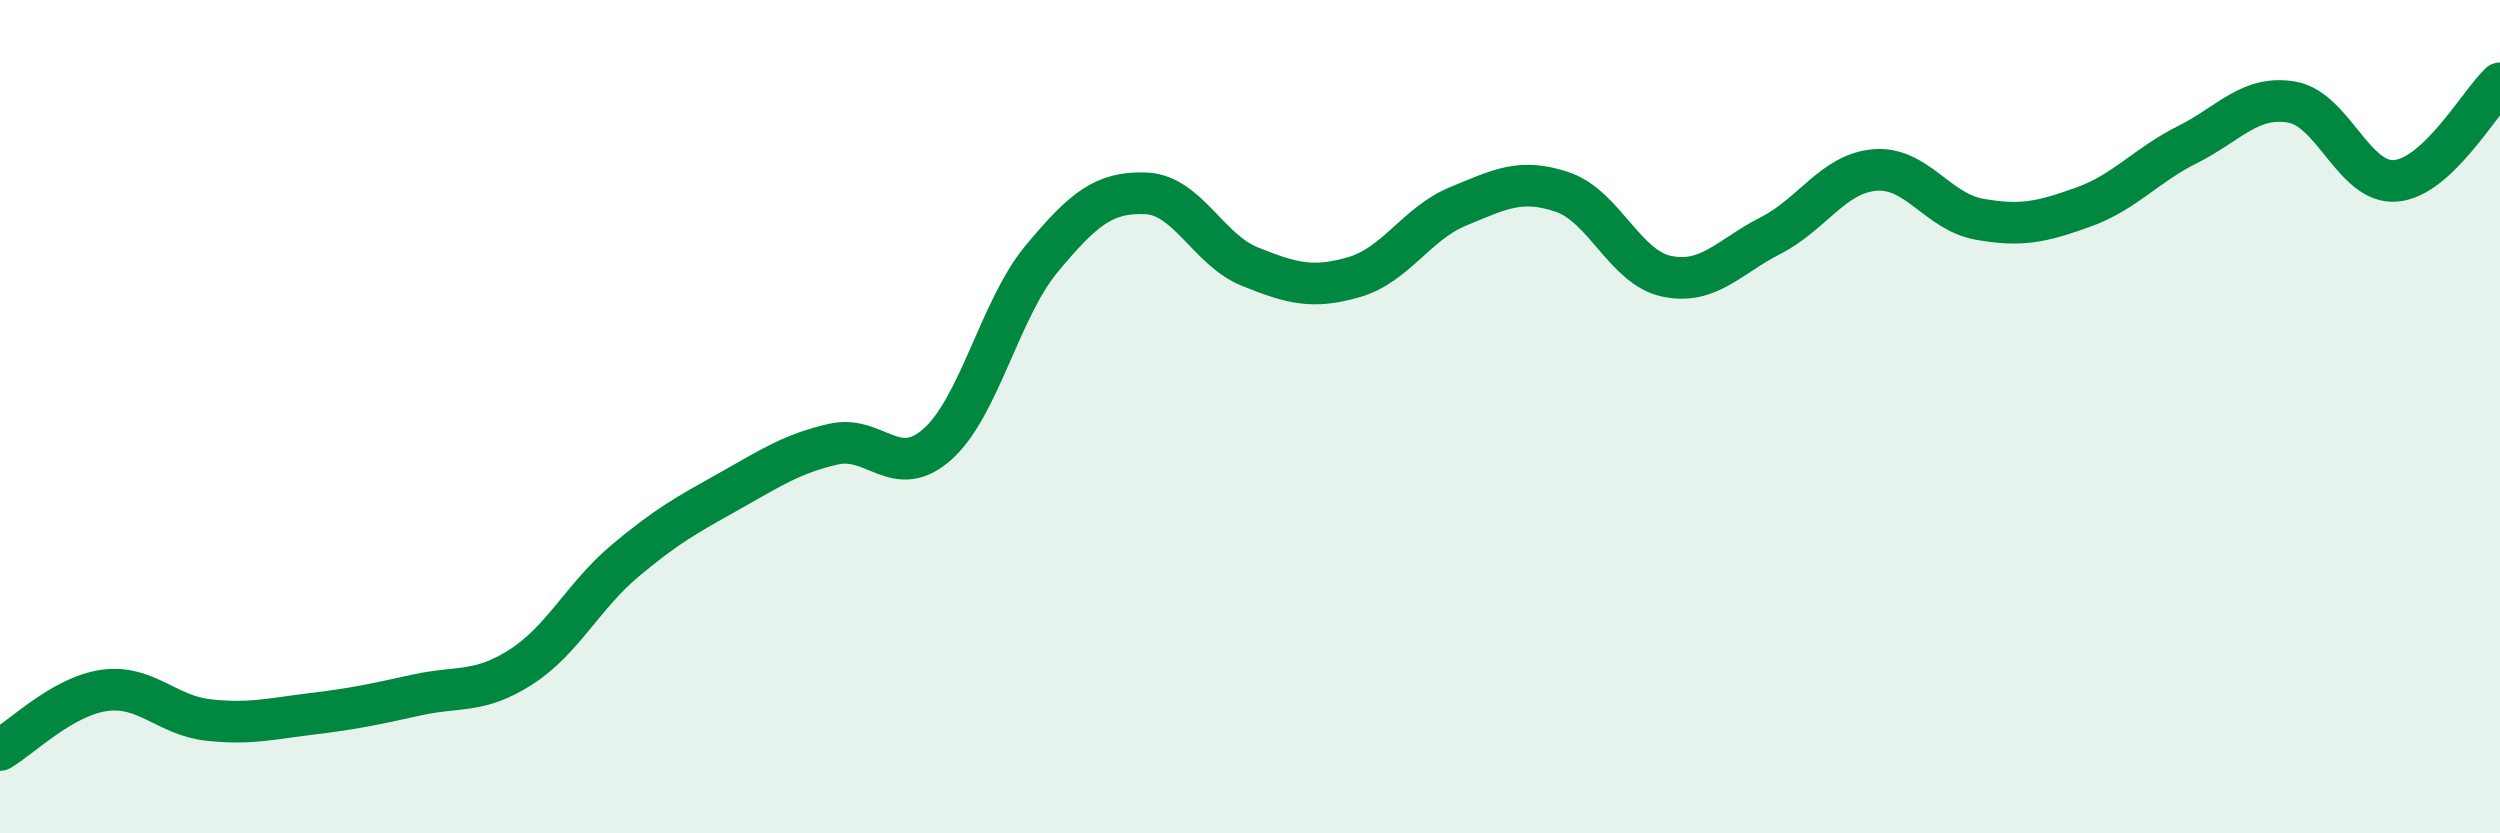
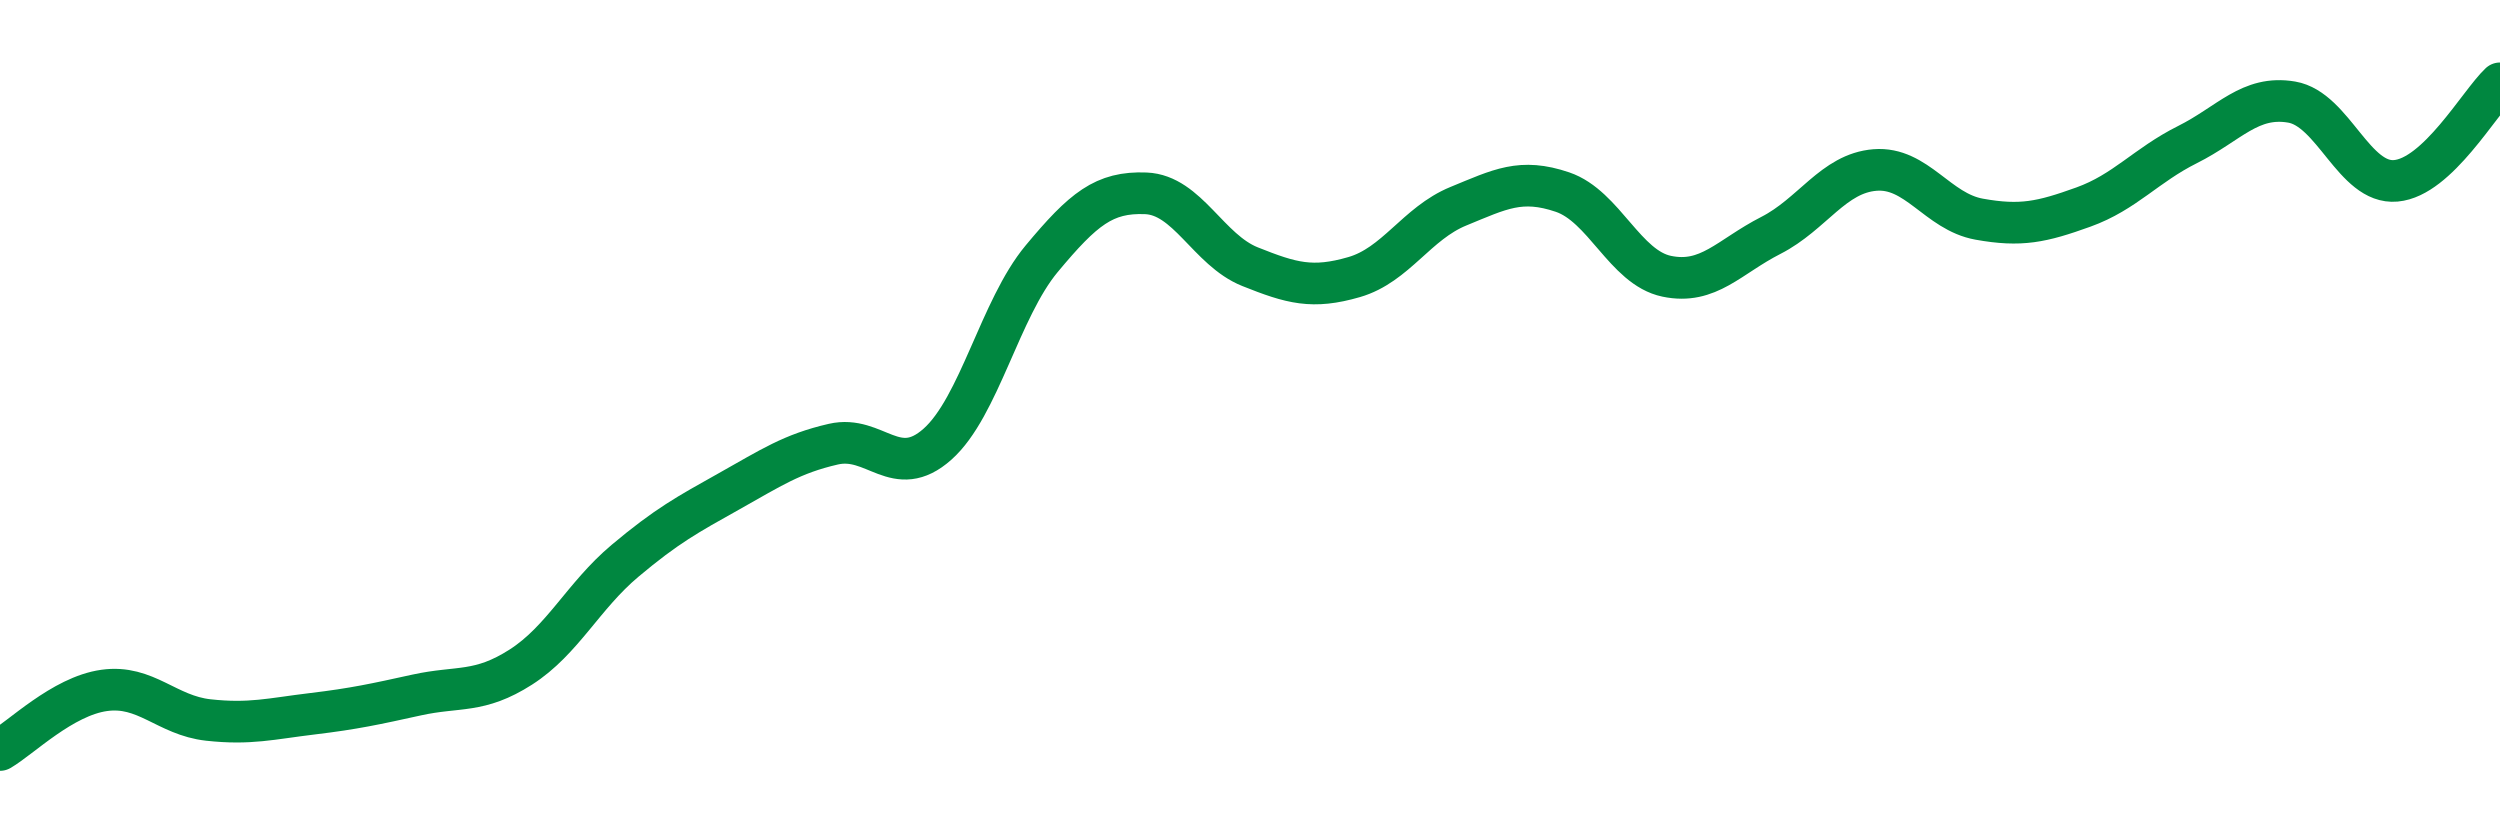
<svg xmlns="http://www.w3.org/2000/svg" width="60" height="20" viewBox="0 0 60 20">
-   <path d="M 0,18 C 0.5,17.71 1.5,16.71 2.5,16.57 C 3.5,16.43 4,17.17 5,17.28 C 6,17.39 6.5,17.25 7.5,17.13 C 8.5,17.01 9,16.9 10,16.68 C 11,16.46 11.5,16.65 12.5,16.01 C 13.5,15.37 14,14.3 15,13.46 C 16,12.62 16.5,12.35 17.5,11.79 C 18.5,11.23 19,10.89 20,10.66 C 21,10.43 21.5,11.55 22.5,10.66 C 23.5,9.77 24,7.41 25,6.21 C 26,5.01 26.5,4.6 27.5,4.64 C 28.5,4.68 29,6 30,6.4 C 31,6.8 31.5,6.94 32.5,6.65 C 33.5,6.36 34,5.36 35,4.95 C 36,4.54 36.5,4.27 37.5,4.61 C 38.5,4.95 39,6.42 40,6.63 C 41,6.84 41.5,6.16 42.5,5.65 C 43.5,5.14 44,4.16 45,4.08 C 46,4 46.5,5.08 47.5,5.26 C 48.5,5.44 49,5.33 50,4.97 C 51,4.61 51.5,3.97 52.5,3.47 C 53.5,2.97 54,2.28 55,2.45 C 56,2.62 56.5,4.43 57.5,4.34 C 58.5,4.25 59.5,2.47 60,2L60 20L0 20Z" fill="#008740" opacity="0.1" stroke-linecap="round" stroke-linejoin="round" />
  <path d="M 0,18 C 0.5,17.71 1.5,16.71 2.5,16.57 C 3.5,16.43 4,17.17 5,17.28 C 6,17.39 6.5,17.25 7.5,17.13 C 8.5,17.01 9,16.9 10,16.68 C 11,16.46 11.5,16.65 12.5,16.01 C 13.5,15.37 14,14.3 15,13.46 C 16,12.62 16.5,12.35 17.5,11.79 C 18.5,11.23 19,10.89 20,10.66 C 21,10.43 21.5,11.55 22.5,10.66 C 23.5,9.77 24,7.41 25,6.21 C 26,5.01 26.5,4.6 27.5,4.64 C 28.5,4.68 29,6 30,6.4 C 31,6.8 31.5,6.94 32.5,6.65 C 33.5,6.36 34,5.36 35,4.95 C 36,4.54 36.5,4.27 37.5,4.61 C 38.5,4.95 39,6.42 40,6.63 C 41,6.84 41.5,6.16 42.5,5.65 C 43.5,5.14 44,4.16 45,4.08 C 46,4 46.5,5.08 47.5,5.26 C 48.5,5.44 49,5.33 50,4.97 C 51,4.61 51.5,3.97 52.5,3.47 C 53.5,2.97 54,2.28 55,2.45 C 56,2.62 56.5,4.43 57.5,4.34 C 58.5,4.25 59.5,2.47 60,2" stroke="#008740" stroke-width="1" fill="none" stroke-linecap="round" stroke-linejoin="round" />
</svg>